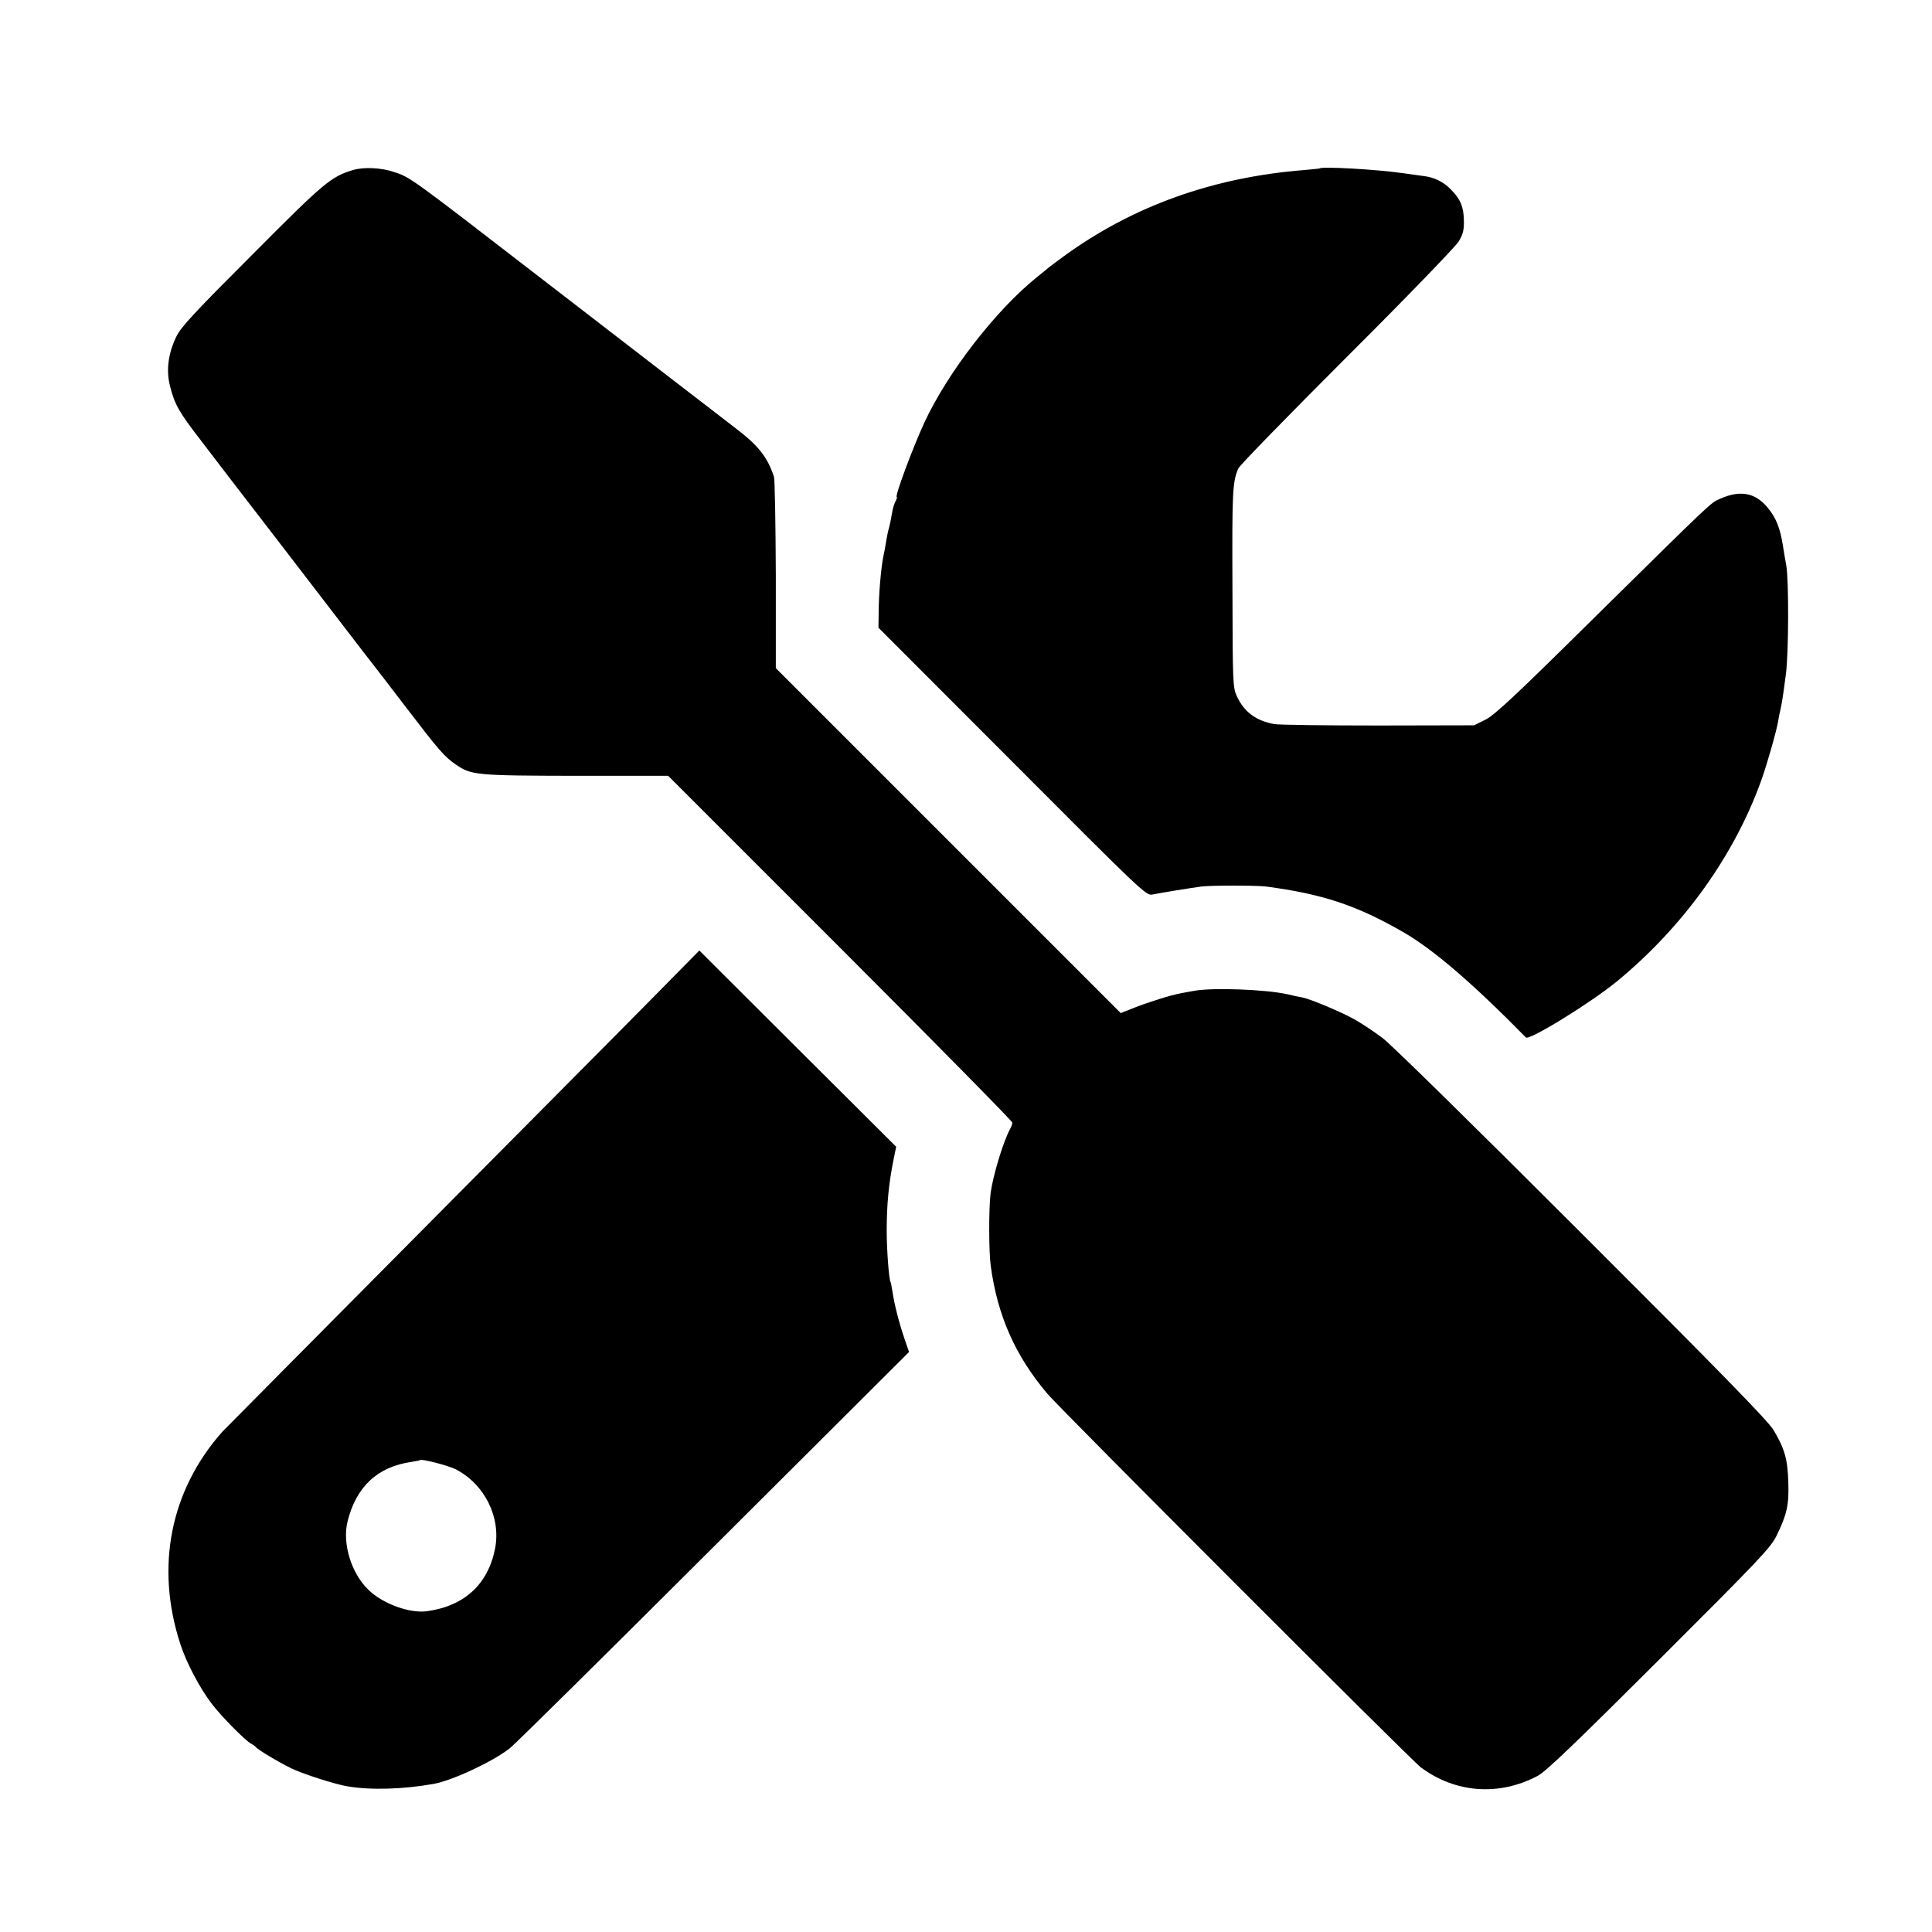
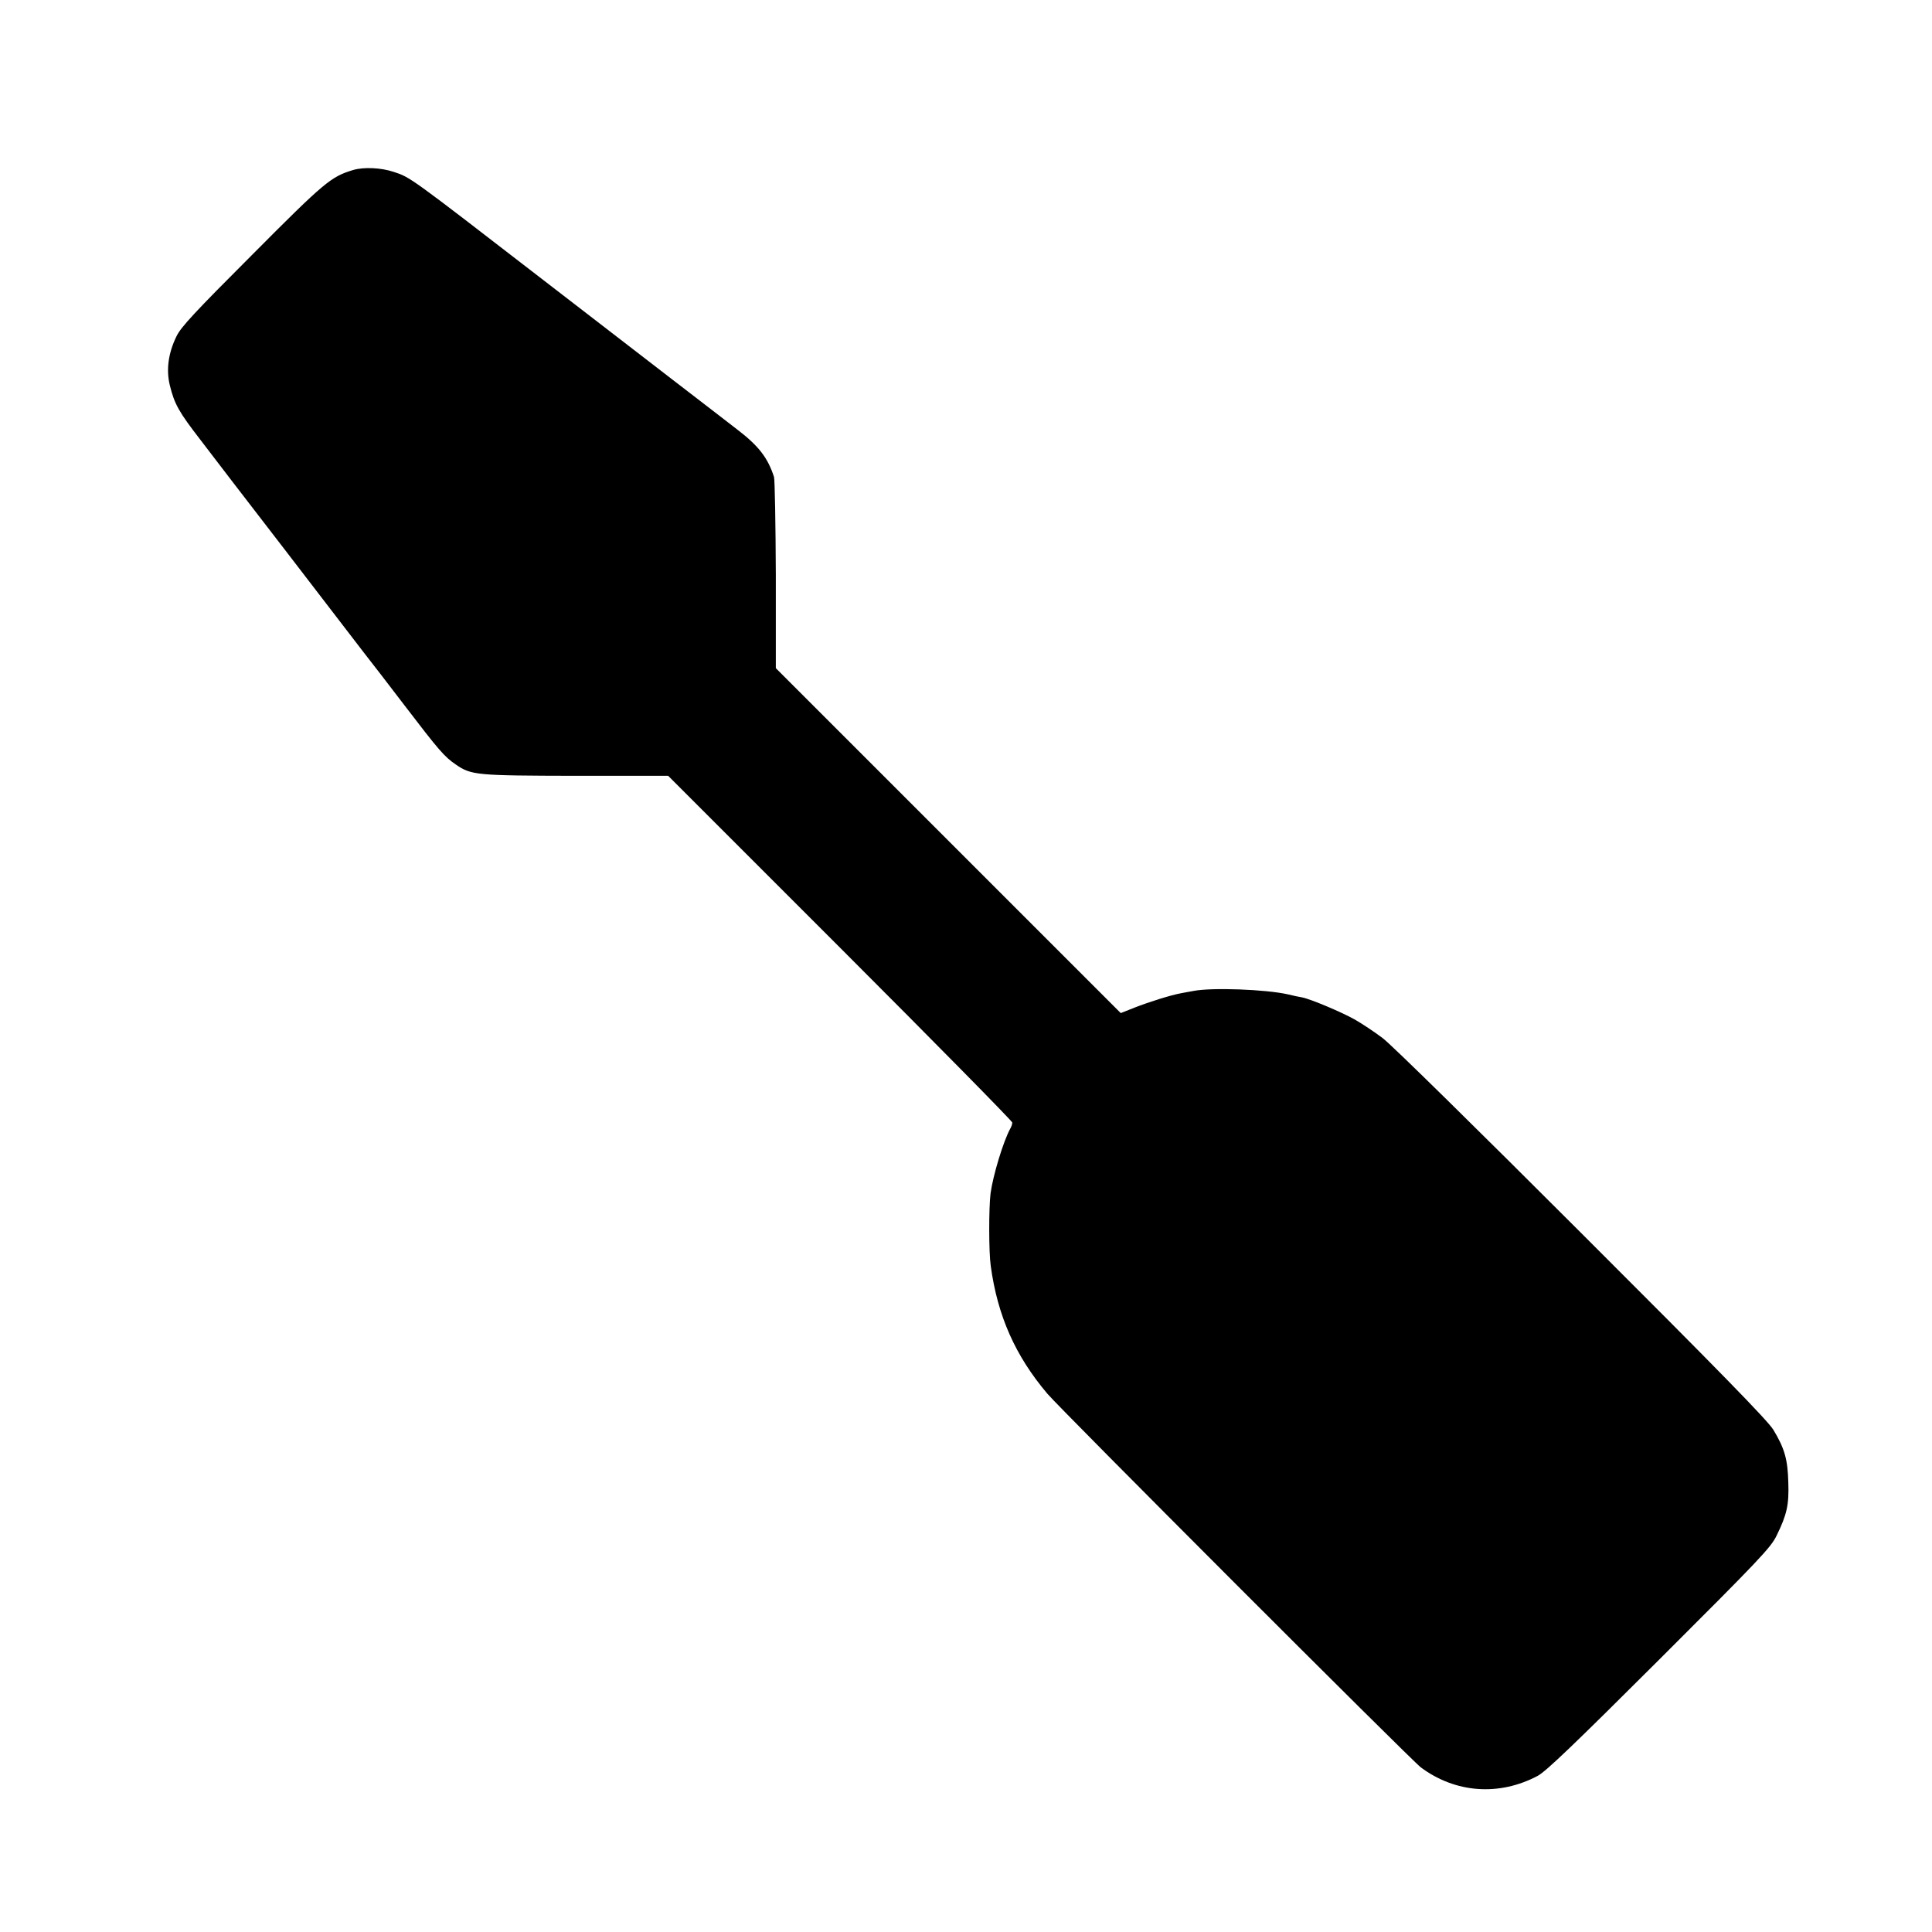
<svg xmlns="http://www.w3.org/2000/svg" version="1.0" width="960pt" height="960pt" viewBox="0 0 960 960" preserveAspectRatio="xMidYMid meet">
  <g transform="translate(0,960) scale(0.1,-0.1)" fill="#000000" stroke="none">
    <path d="M1754 8755 c-109 -33 -140 -58 -499 -419 -286 -286 -356 -361 -378 -407 -41 -84 -52 -167 -33 -244 23 -93 44 -131 153 -272 43 -56 112 -146 153 -200 85 -111 256 -333 268 -348 15 -19 353 -459 384 -500 4 -5 18 -23 31 -40 13 -16 93 -120 177 -230 172 -225 198 -255 255 -294 77 -53 101 -55 598 -56 l457 0 855 -855 c470 -470 855 -861 855 -868 0 -7 -4 -20 -10 -30 -35 -64 -86 -233 -98 -322 -9 -74 -9 -291 1 -361 34 -248 122 -446 281 -634 65 -77 1810 -1823 1856 -1857 172 -128 389 -144 581 -42 41 22 182 157 605 579 497 496 554 556 582 615 51 104 62 153 58 264 -3 114 -18 168 -74 261 -27 45 -268 292 -952 975 -521 521 -947 940 -990 972 -41 31 -103 72 -138 92 -66 37 -220 102 -262 110 -14 2 -45 9 -70 15 -110 25 -379 35 -470 17 -19 -3 -48 -9 -65 -12 -48 -9 -154 -42 -228 -71 l-68 -27 -857 857 -857 857 0 462 c-1 255 -5 474 -9 488 -31 96 -77 155 -183 236 -43 33 -186 144 -318 245 -132 102 -319 246 -415 320 -96 74 -204 157 -240 185 -658 508 -651 503 -734 530 -62 21 -150 25 -202 9z" />
-     <path d="M6557 8763 c-1 -1 -36 -4 -77 -8 -453 -36 -852 -179 -1195 -429 -38 -28 -72 -53 -75 -56 -3 -3 -27 -23 -55 -45 -206 -165 -446 -475 -562 -725 -58 -126 -149 -370 -137 -370 3 0 0 -8 -5 -19 -6 -10 -13 -31 -16 -47 -9 -51 -14 -75 -19 -92 -3 -9 -8 -35 -12 -57 -3 -22 -10 -59 -15 -82 -11 -53 -23 -188 -23 -280 l-1 -72 665 -666 c639 -641 665 -666 695 -660 45 9 193 33 245 40 52 6 268 6 320 0 281 -37 451 -93 685 -228 147 -85 345 -255 607 -522 16 -17 321 171 453 279 329 271 584 626 718 1002 27 75 76 247 83 293 2 14 7 37 10 51 8 34 12 58 28 180 14 105 15 465 2 540 -4 19 -11 64 -17 100 -14 88 -34 137 -76 188 -61 74 -136 88 -235 44 -50 -22 -27 -1 -637 -602 -377 -373 -482 -471 -528 -495 l-58 -29 -475 -1 c-261 0 -494 3 -518 7 -90 16 -150 60 -186 138 -20 44 -21 61 -22 538 -2 476 0 527 29 594 6 15 249 264 540 555 298 297 540 548 555 573 22 36 27 57 26 105 -1 68 -18 107 -66 155 -35 36 -82 59 -132 65 -17 2 -62 9 -101 14 -129 19 -408 35 -418 24z" />
-     <path d="M3341 4741 c-73 -75 -604 -610 -1180 -1190 -575 -579 -1050 -1059 -1056 -1065 -259 -292 -334 -672 -209 -1055 30 -93 98 -222 157 -298 47 -62 165 -181 194 -197 10 -5 20 -12 23 -16 10 -14 116 -77 180 -108 62 -29 212 -77 275 -88 118 -20 279 -15 430 12 91 16 293 110 377 176 24 18 480 469 1014 1002 l971 968 -23 67 c-27 79 -50 170 -59 231 -4 24 -8 47 -10 50 -8 13 -19 160 -19 255 0 130 10 234 34 353 l13 64 -489 487 -489 488 -134 -136z m-1076 -2442 c144 -75 225 -239 195 -394 -35 -177 -152 -285 -338 -311 -86 -12 -221 37 -292 107 -85 82 -130 231 -103 339 43 173 149 272 318 296 22 4 41 7 43 9 8 7 142 -28 177 -46z" />
  </g>
</svg>